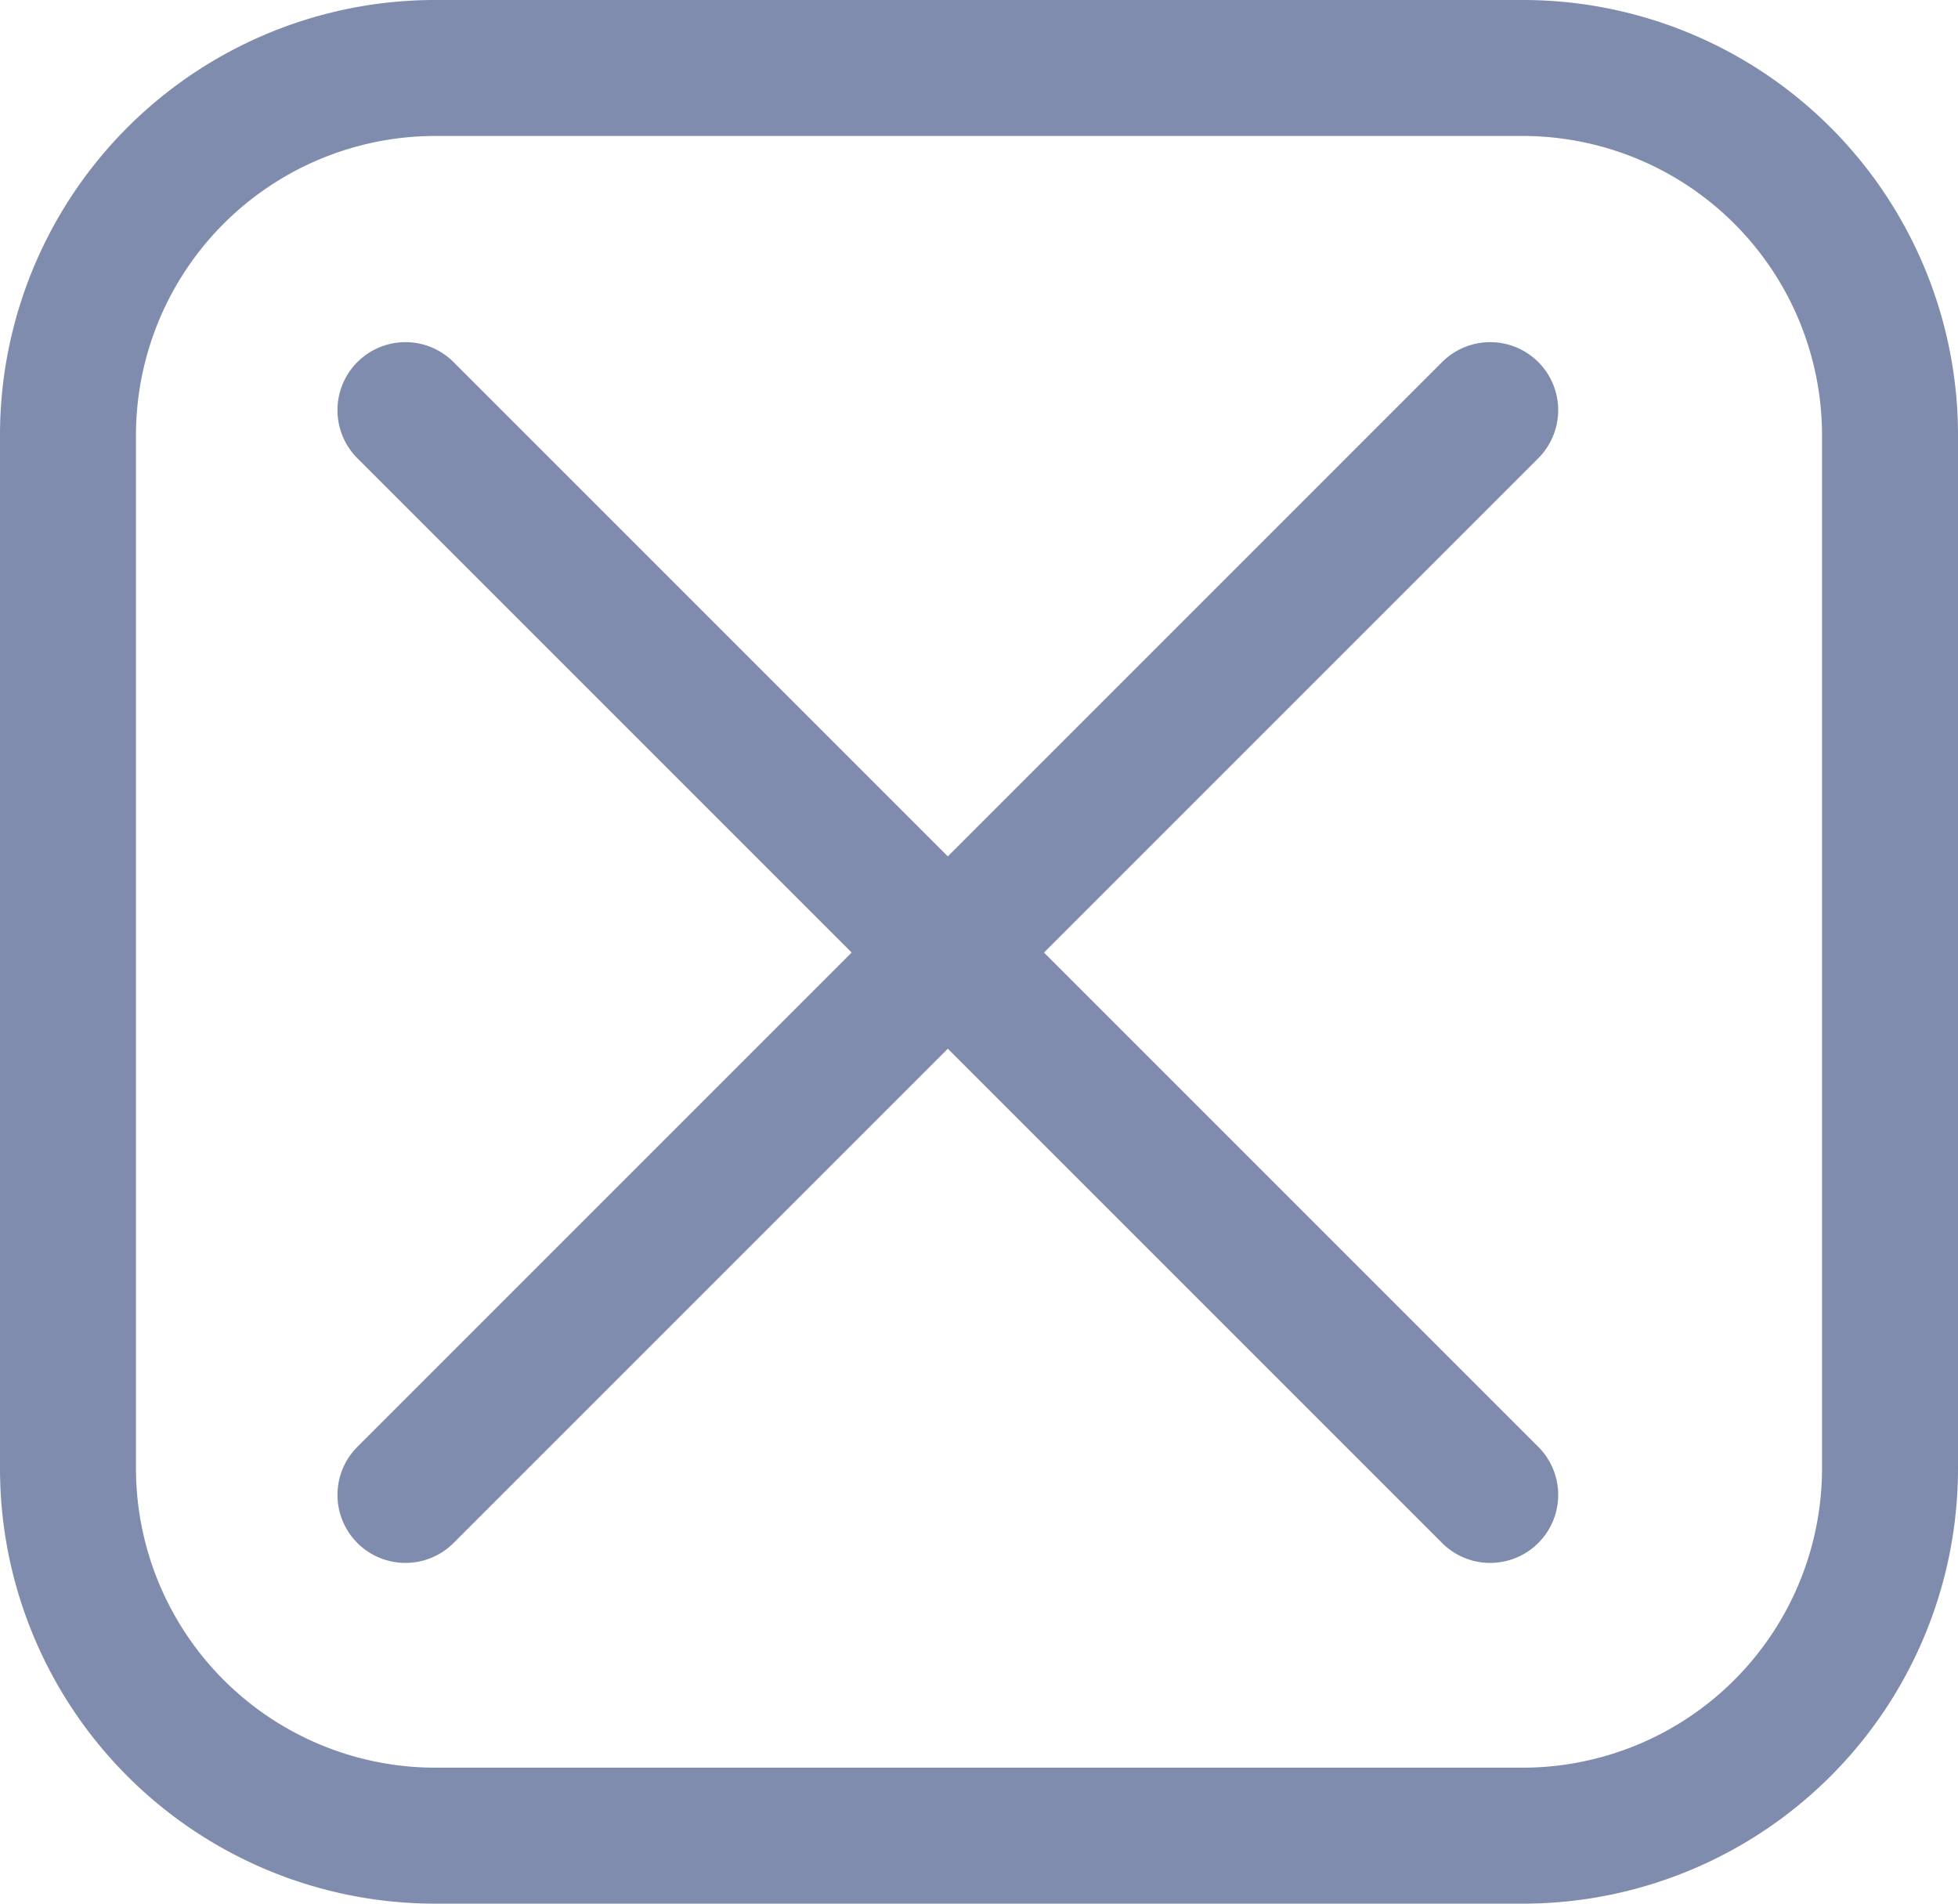
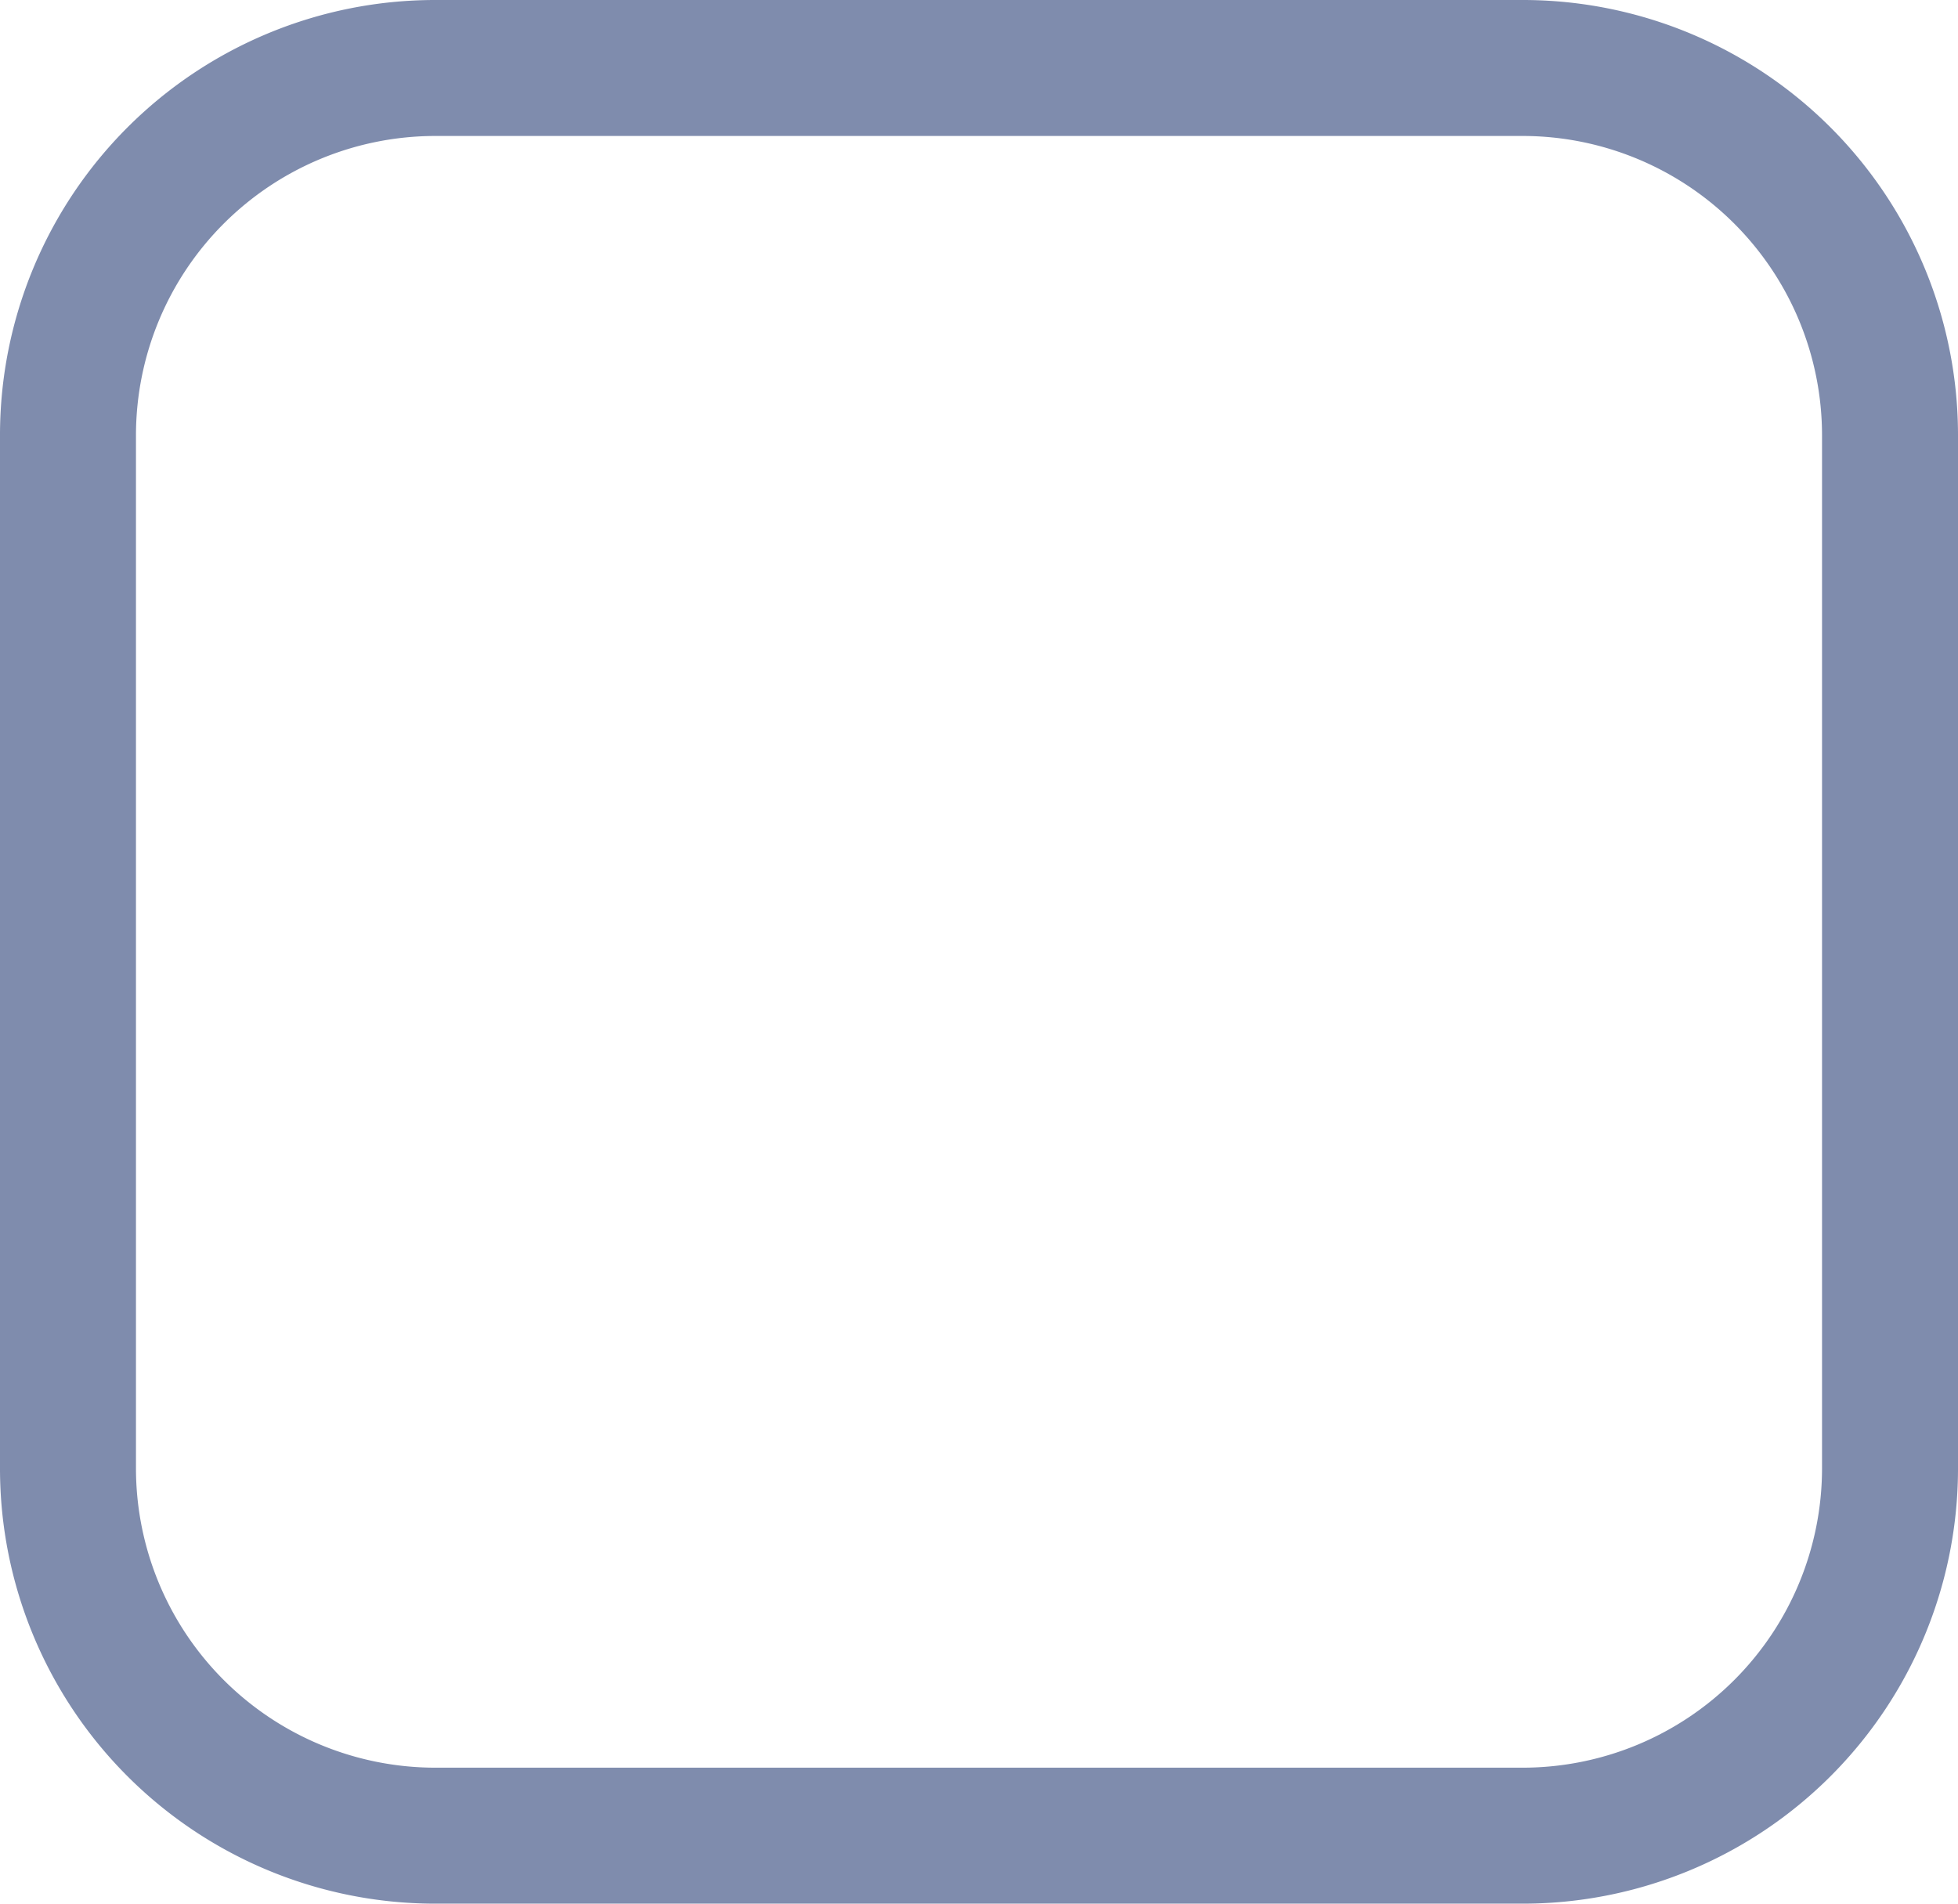
<svg xmlns="http://www.w3.org/2000/svg" width="36" height="35" viewBox="0 0 36 35">
  <g id="X_icon" data-name="X icon" transform="translate(-0.5 -0.001)">
-     <path id="Line_69" data-name="Line 69" d="M19.944,21.194a1.246,1.246,0,0,1-.884-.366L-.884.884a1.25,1.25,0,0,1,0-1.768,1.25,1.25,0,0,1,1.768,0L20.828,19.06a1.25,1.25,0,0,1-.884,2.134Z" transform="translate(7.955 7.542)" fill="#7f8cad" />
-     <path id="Line_70" data-name="Line 70" d="M0,21.194a1.246,1.246,0,0,1-.884-.366,1.25,1.25,0,0,1,0-1.768L19.06-.884a1.25,1.25,0,0,1,1.768,0,1.25,1.25,0,0,1,0,1.768L.884,20.828A1.246,1.246,0,0,1,0,21.194Z" transform="translate(7.955 7.542)" fill="#7f8cad" />
    <path id="Rectangle_11949" data-name="Rectangle 11949" d="M8,2.5A5.506,5.506,0,0,0,2.5,8V27A5.506,5.506,0,0,0,8,32.5H28A5.506,5.506,0,0,0,33.5,27V8A5.506,5.506,0,0,0,28,2.5H8M8,0H28a8,8,0,0,1,8,8V27a8,8,0,0,1-8,8H8a8,8,0,0,1-8-8V8A8,8,0,0,1,8,0Z" transform="translate(0.5 0.001)" fill="#7f8cad" />
  </g>
</svg>